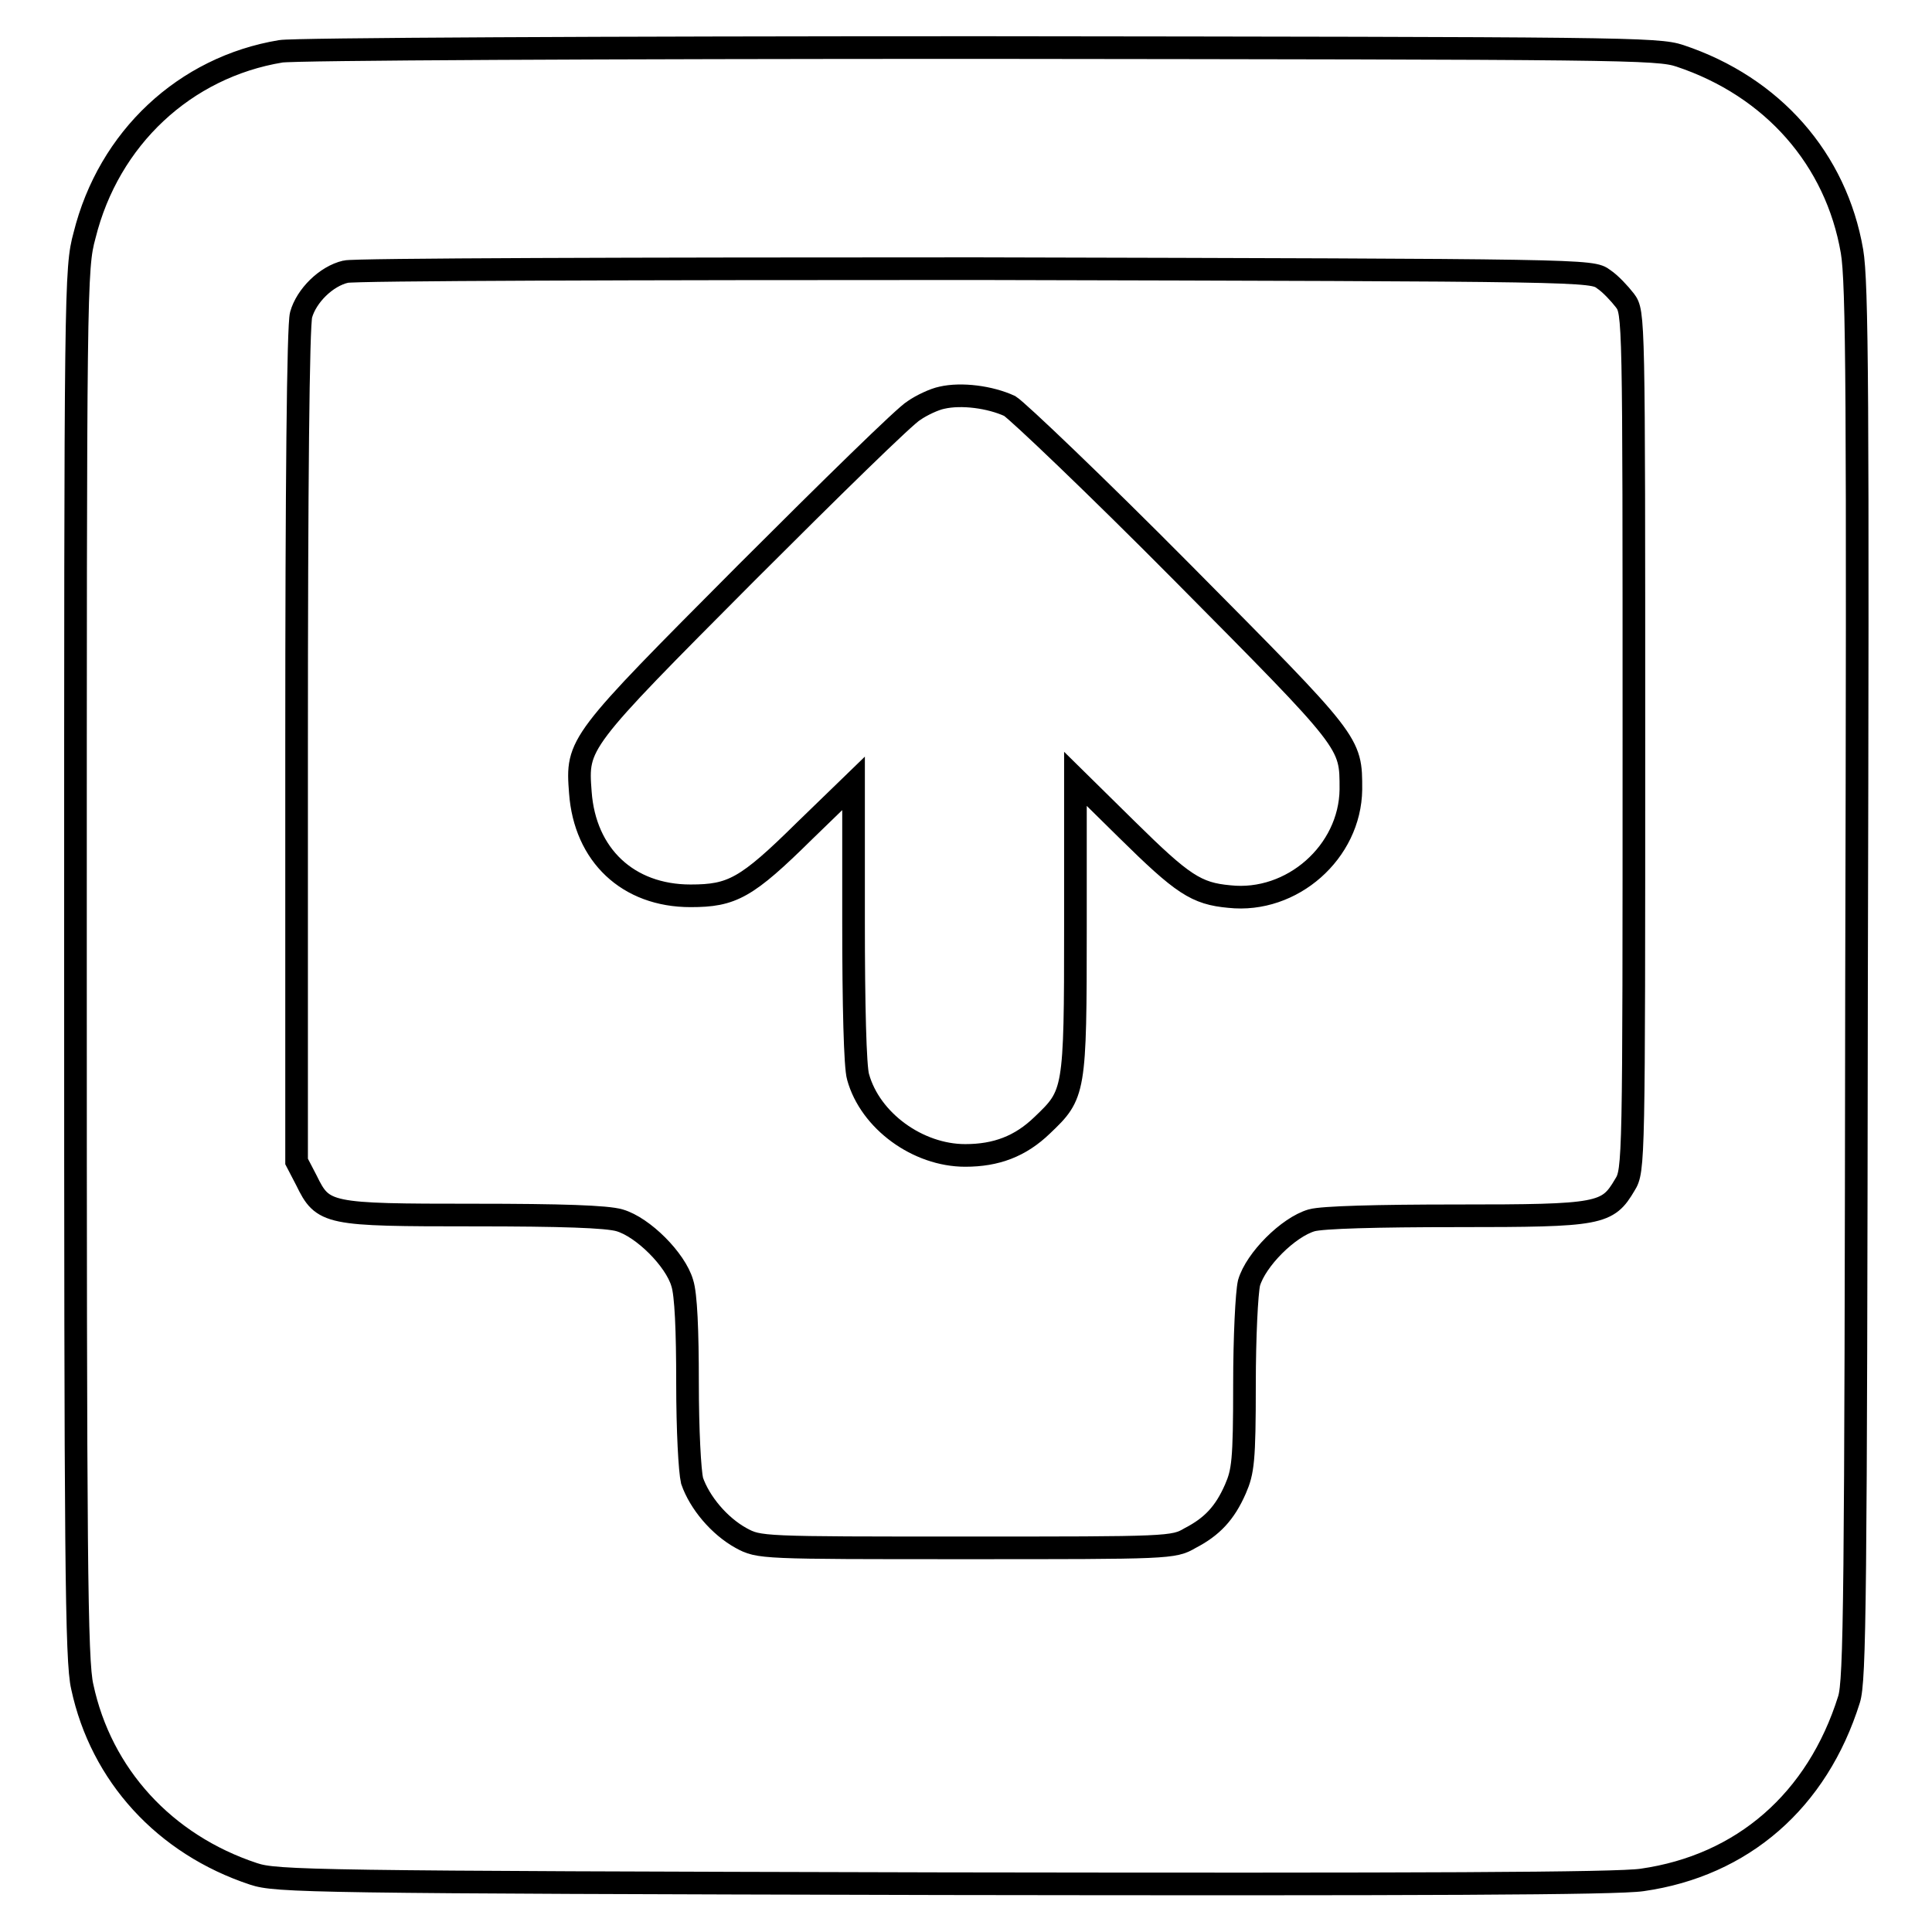
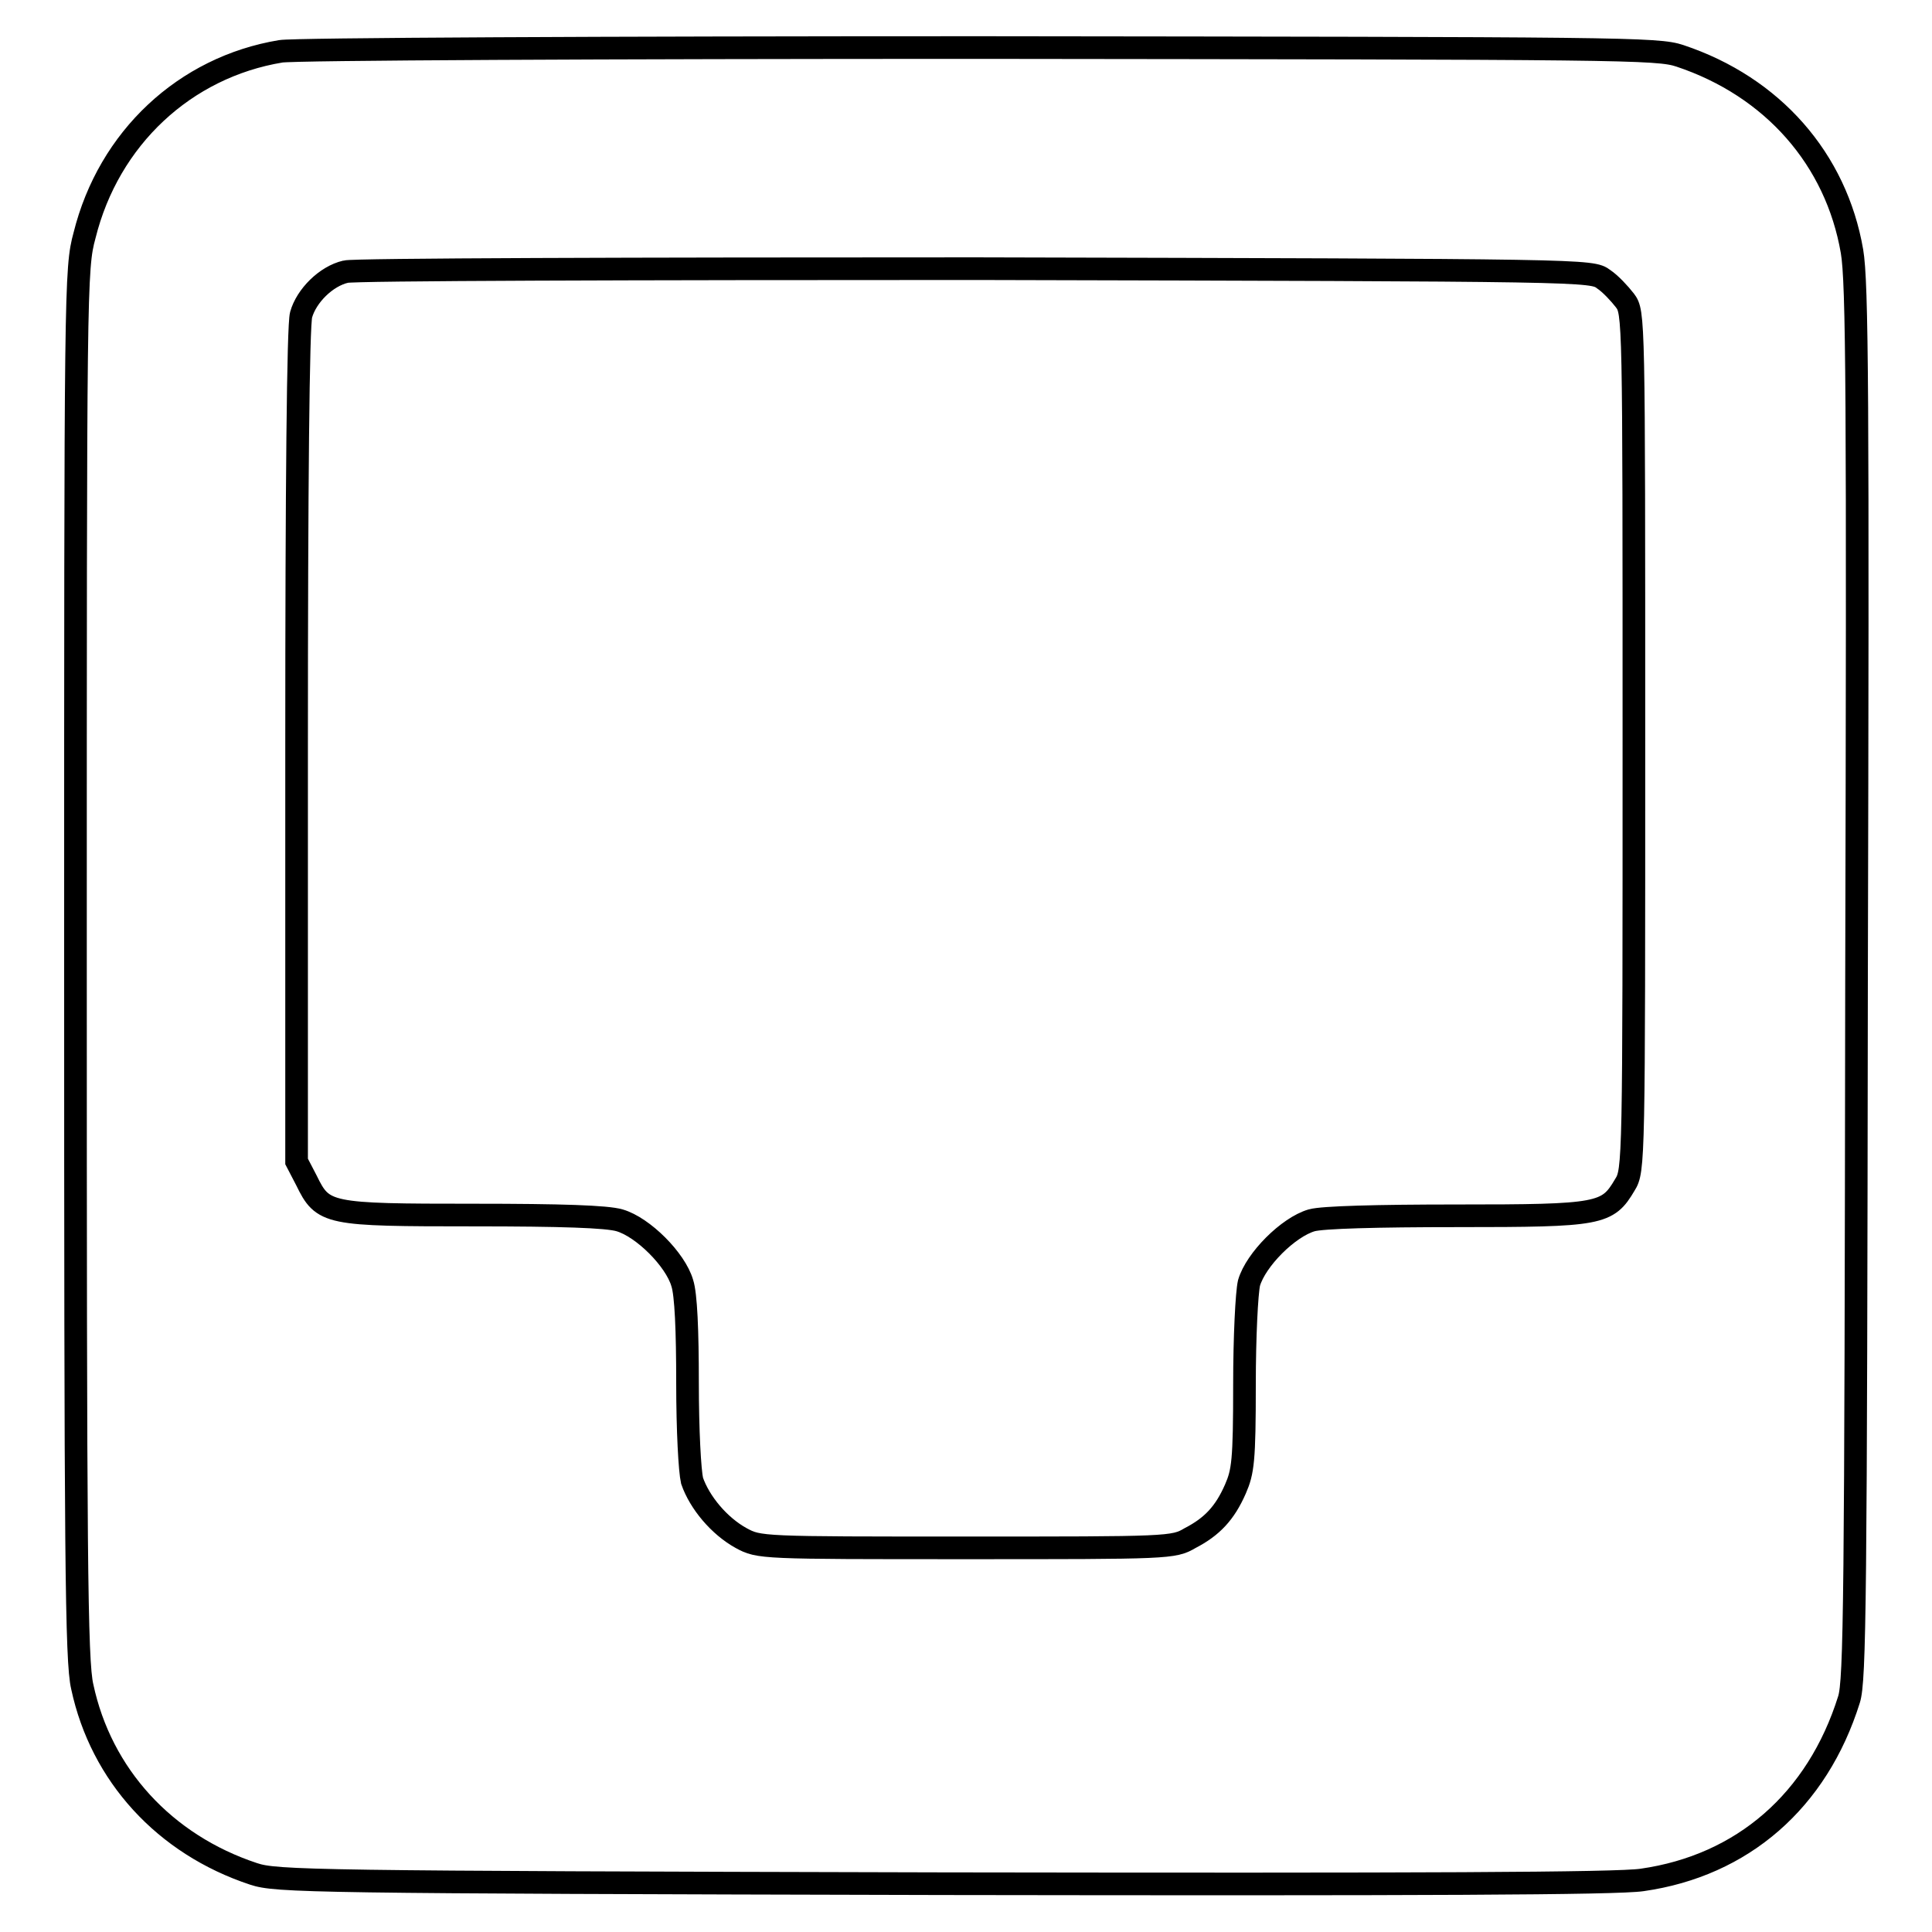
<svg xmlns="http://www.w3.org/2000/svg" version="1.1" x="0px" y="0px" viewBox="0 0 256 256" enable-background="new 0 0 256 256" xml:space="preserve">
  <g>
    <g>
      <g>
        <path stroke-width="3" fill-opacity="0" stroke="#000000" d="M37.2,6.8C24.5,8.9,14.4,18.3,11.2,31.2C10,35.6,10,37.9,10,127.6c0,78.6,0.1,92.5,0.9,95.9c2.5,11.7,10.9,20.9,22.7,24.8c3,1,7.5,1.1,91.3,1.3c63.5,0.1,89.4,0,92.7-0.5c13.3-1.9,23.2-10.5,27.4-23.9c0.8-2.5,0.9-13.3,1-95c0.2-78,0.1-92.8-0.6-96.9c-2.1-12.2-10.5-21.8-22.8-25.9c-3-1-7.4-1-92.7-1.1C80.5,6.3,38.9,6.5,37.2,6.8z M212.5,37c0.9,0.6,2.1,1.9,2.8,2.8c1.2,1.6,1.2,1.9,1.2,58.4c0,55.8,0,56.9-1.2,58.8c-2.3,3.9-3.2,4.1-22.2,4.1c-10.7,0-17.9,0.2-19.3,0.6c-3.1,0.9-7.4,5.2-8.3,8.3c-0.3,1.3-0.6,7.1-0.6,13.5c0,10.1-0.2,11.5-1.2,13.8c-1.4,3.2-3.1,5-6,6.5c-2.2,1.3-2.8,1.3-29.7,1.3c-27.2,0-27.4,0-29.8-1.3c-2.9-1.6-5.5-4.7-6.5-7.6c-0.3-1.3-0.6-6.6-0.6-13c0-6.9-0.2-11.7-0.7-13.2c-0.9-3.1-5.2-7.4-8.3-8.3c-1.7-0.5-7.7-0.7-19.3-0.7c-19.5,0-20-0.1-22.2-4.6l-1.3-2.5V98.8c0-34.4,0.2-55.7,0.6-57.1c0.7-2.5,3.3-5.1,5.9-5.7c1-0.3,38.6-0.4,83.5-0.4C210.7,35.8,210.9,35.8,212.5,37z" />
-         <path stroke-width="3" fill-opacity="0" stroke="#000000" d="M124.8,52.7c-1,0.2-2.7,1-3.7,1.7C120,55,110,64.8,98.9,75.9c-22.4,22.5-22.5,22.6-22,29.1c0.6,8.3,6.3,13.7,14.6,13.7c5.5,0,7.4-1,15.1-8.6l6.5-6.3v18.4c0,10.9,0.2,19.2,0.6,20.5c1.6,5.8,7.9,10.4,14.2,10.4c4.1,0,7.3-1.2,10.2-4c4.3-4.1,4.4-4.3,4.4-26.3v-19.6l6.8,6.7c7.4,7.3,9.2,8.5,13.6,8.9c8.3,0.9,16-5.9,16.1-14.2c0-6.3,0.2-6-22.3-28.7c-11.4-11.5-21.8-21.4-22.9-22.1C131.2,52.6,127.4,52.1,124.8,52.7z" />
      </g>
    </g>
  </g>
</svg>